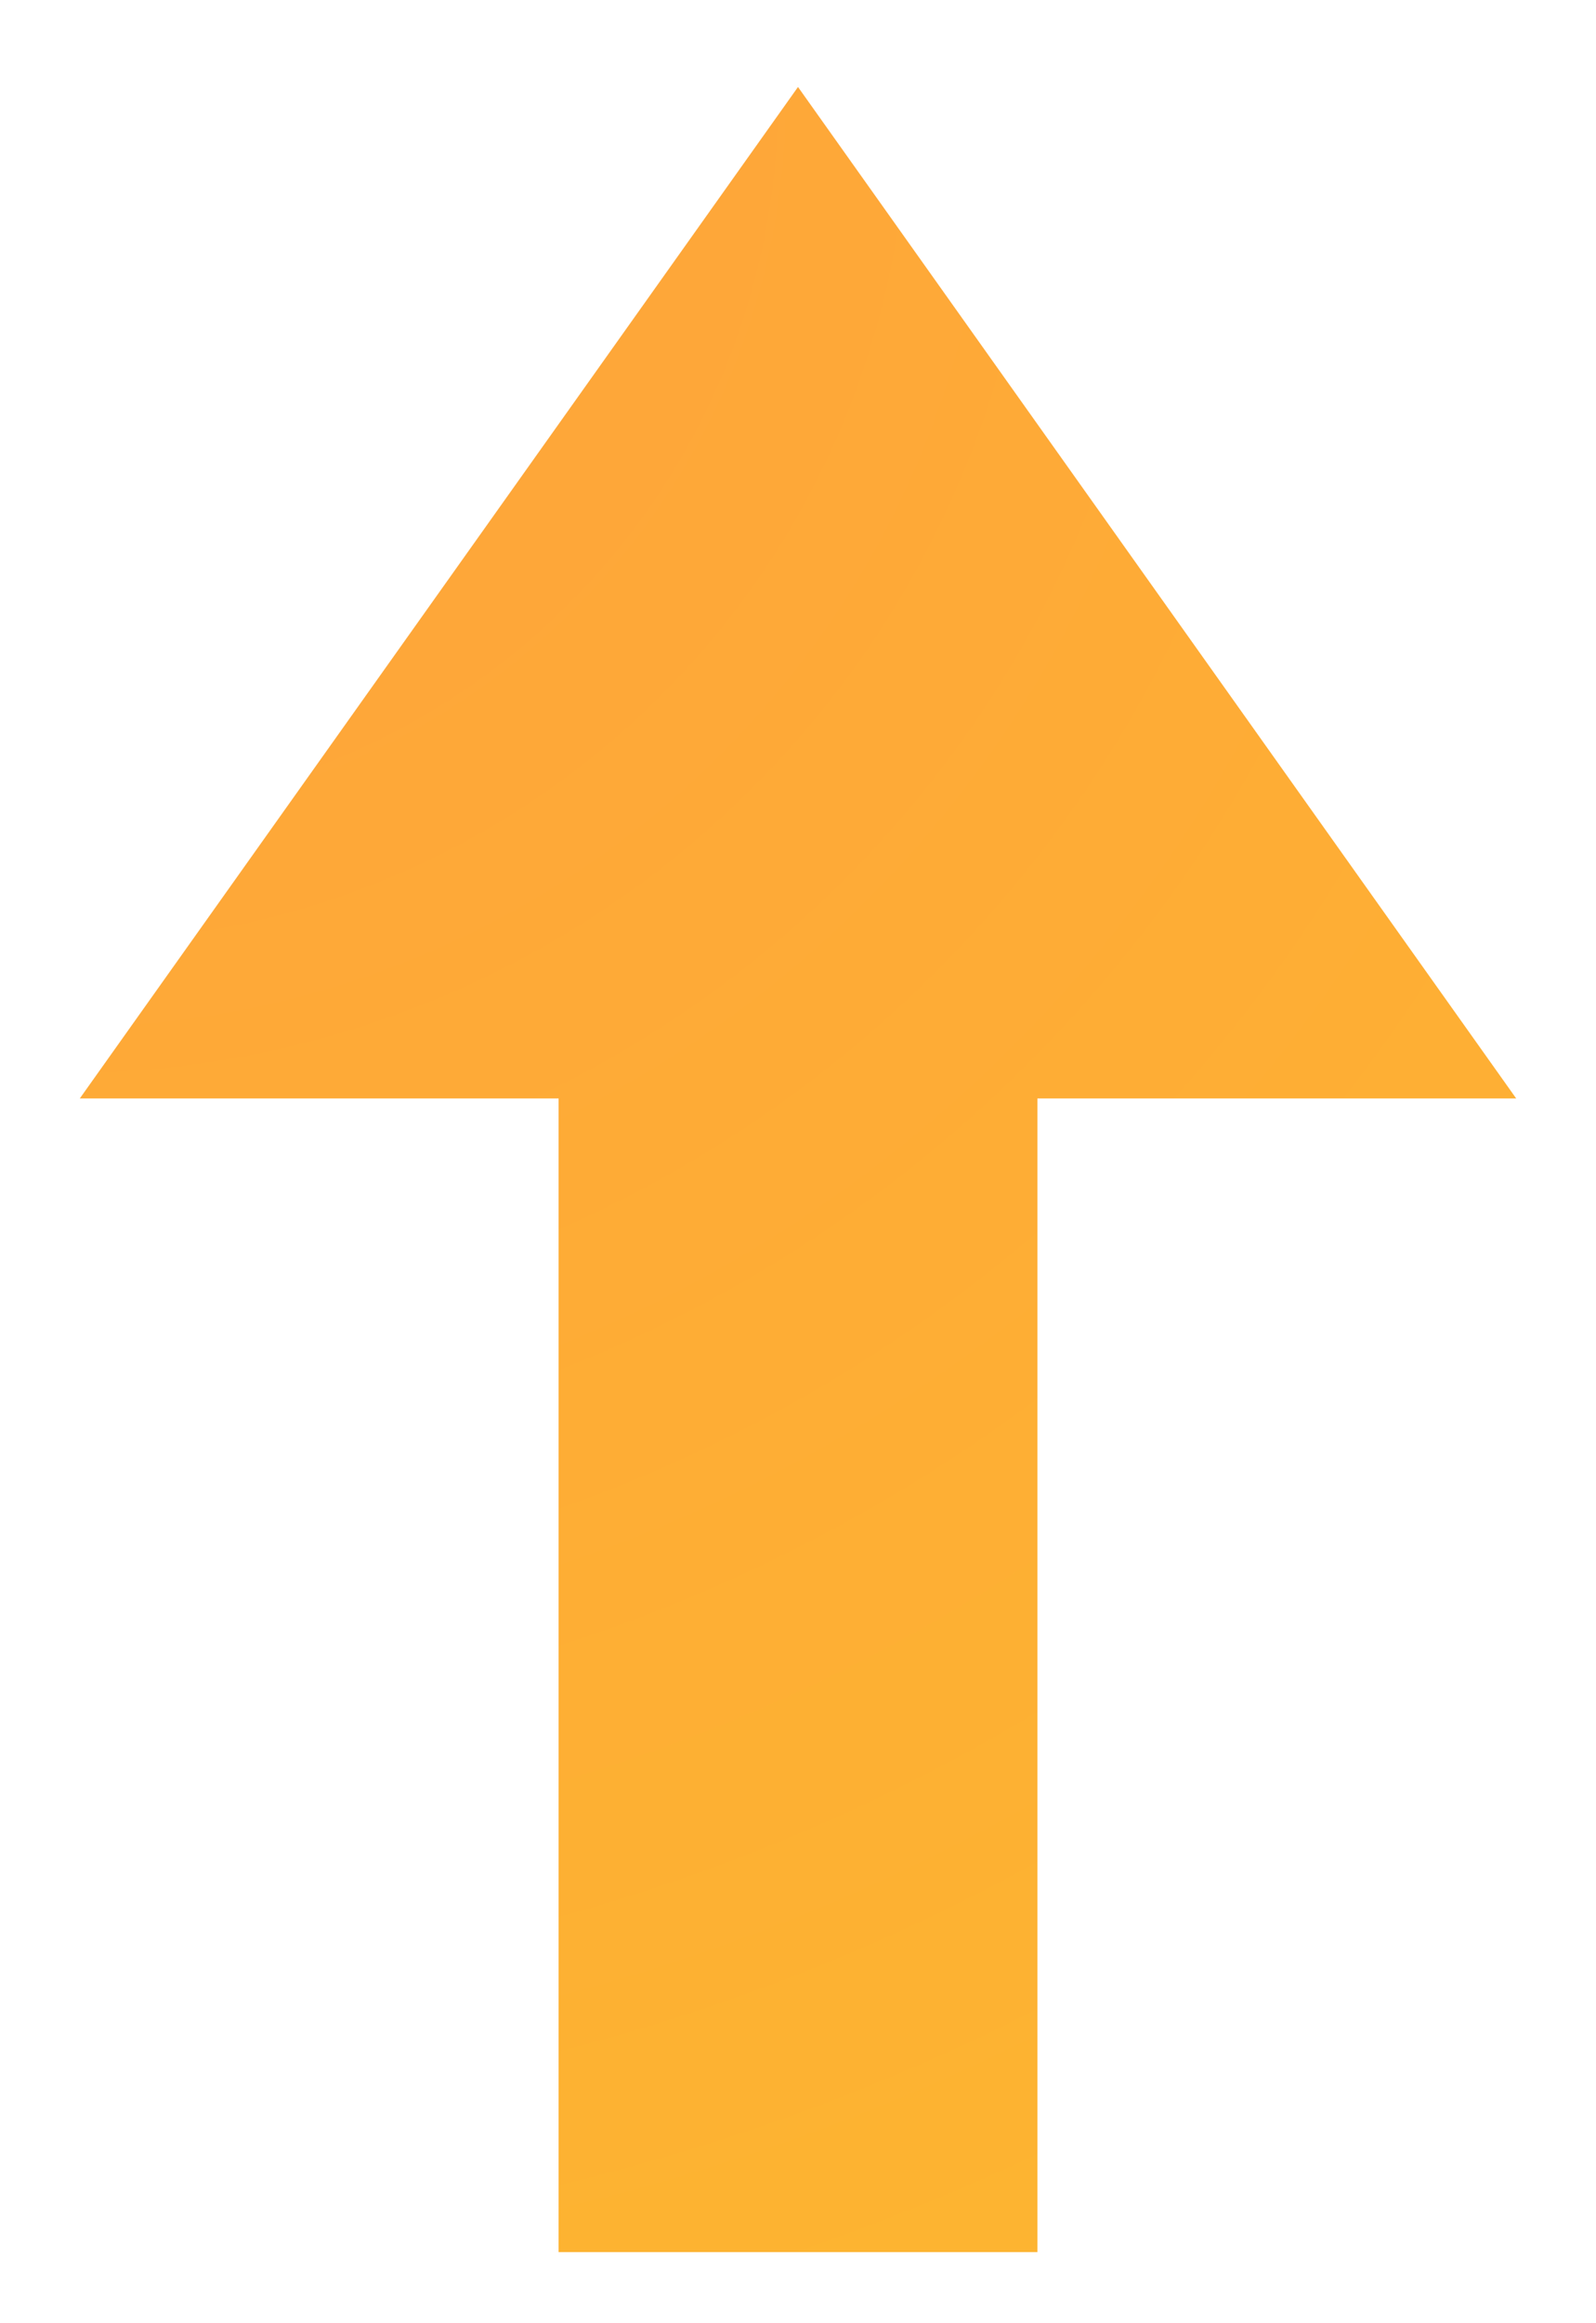
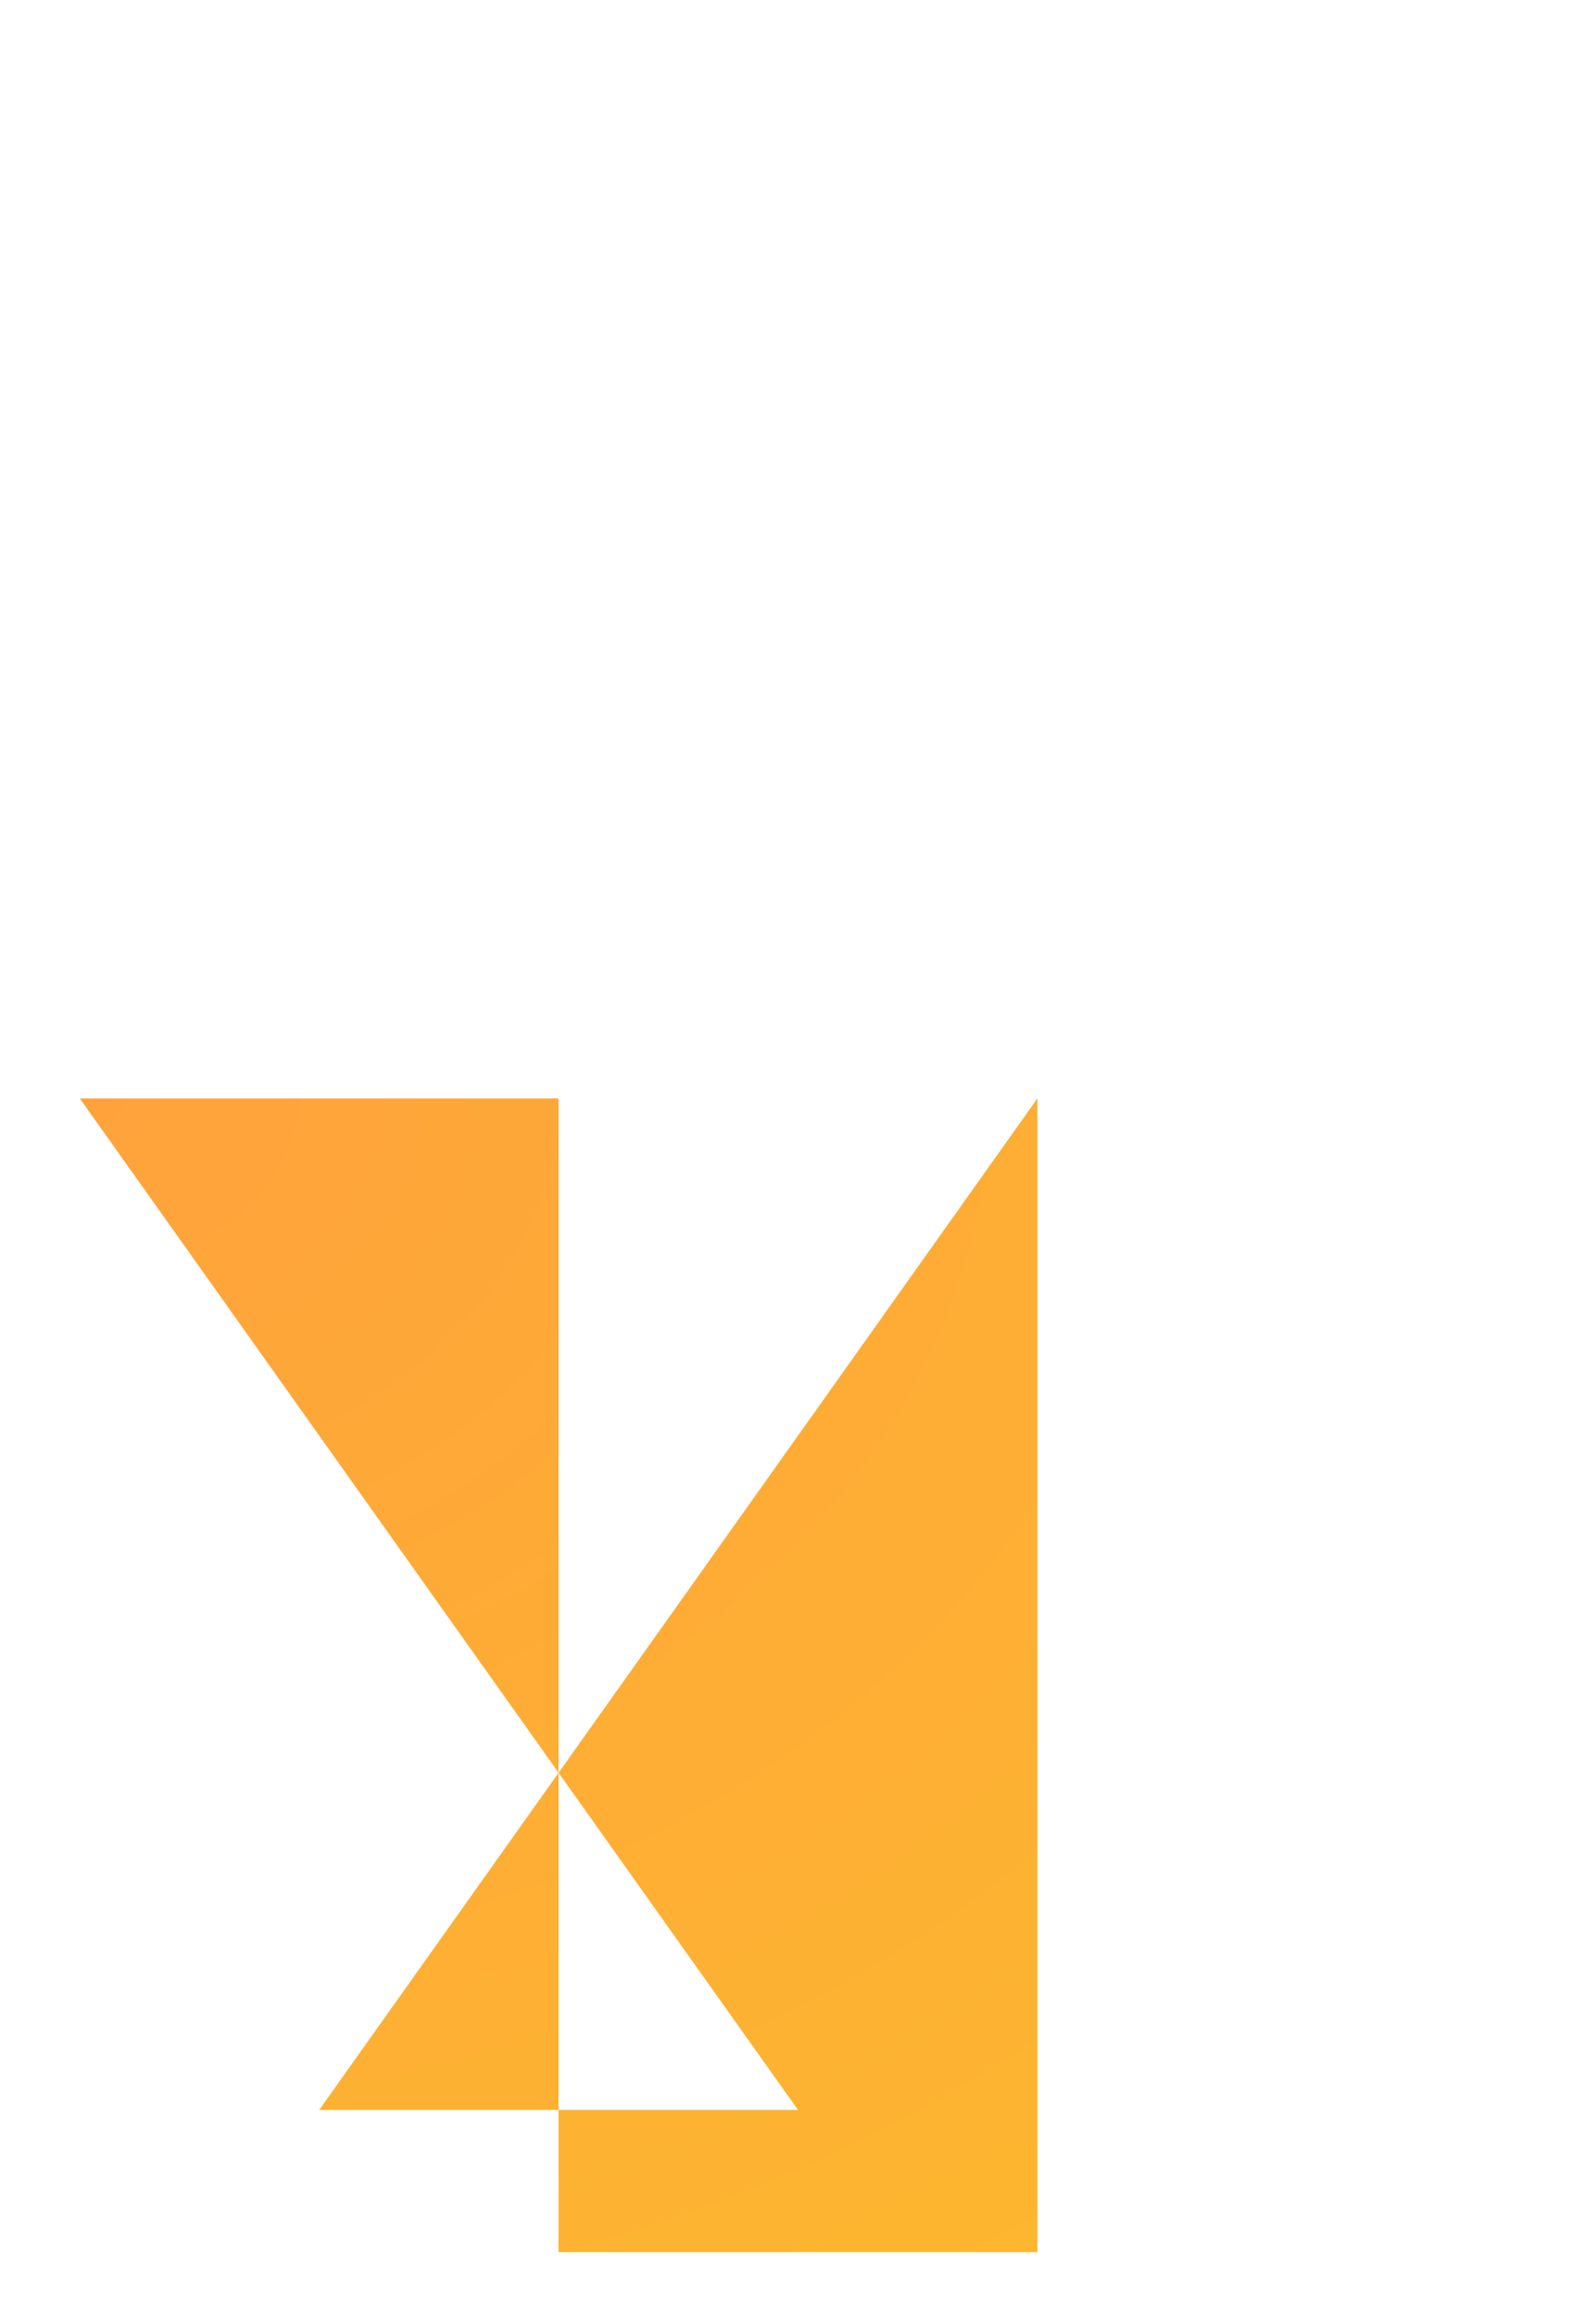
<svg xmlns="http://www.w3.org/2000/svg" width="11" height="16" viewBox="0 0 11 16">
  <defs>
    <radialGradient id="a" cx="0%" cy="0%" r="244.405%" fx="0%" fy="0%" gradientTransform="matrix(.501 .574 -.865 .333 0 0)">
      <stop offset="0%" stop-color="#FFA23C" />
      <stop offset="100%" stop-color="#FCBD2B" />
    </radialGradient>
  </defs>
-   <path fill="url(#a)" fill-rule="evenodd" d="M7.15 7.565v7.945h-3.3V7.565H.55L5.5.599l4.95 6.966h-3.3z" />
+   <path fill="url(#a)" fill-rule="evenodd" d="M7.15 7.565v7.945h-3.3V7.565H.55l4.95 6.966h-3.3z" />
</svg>